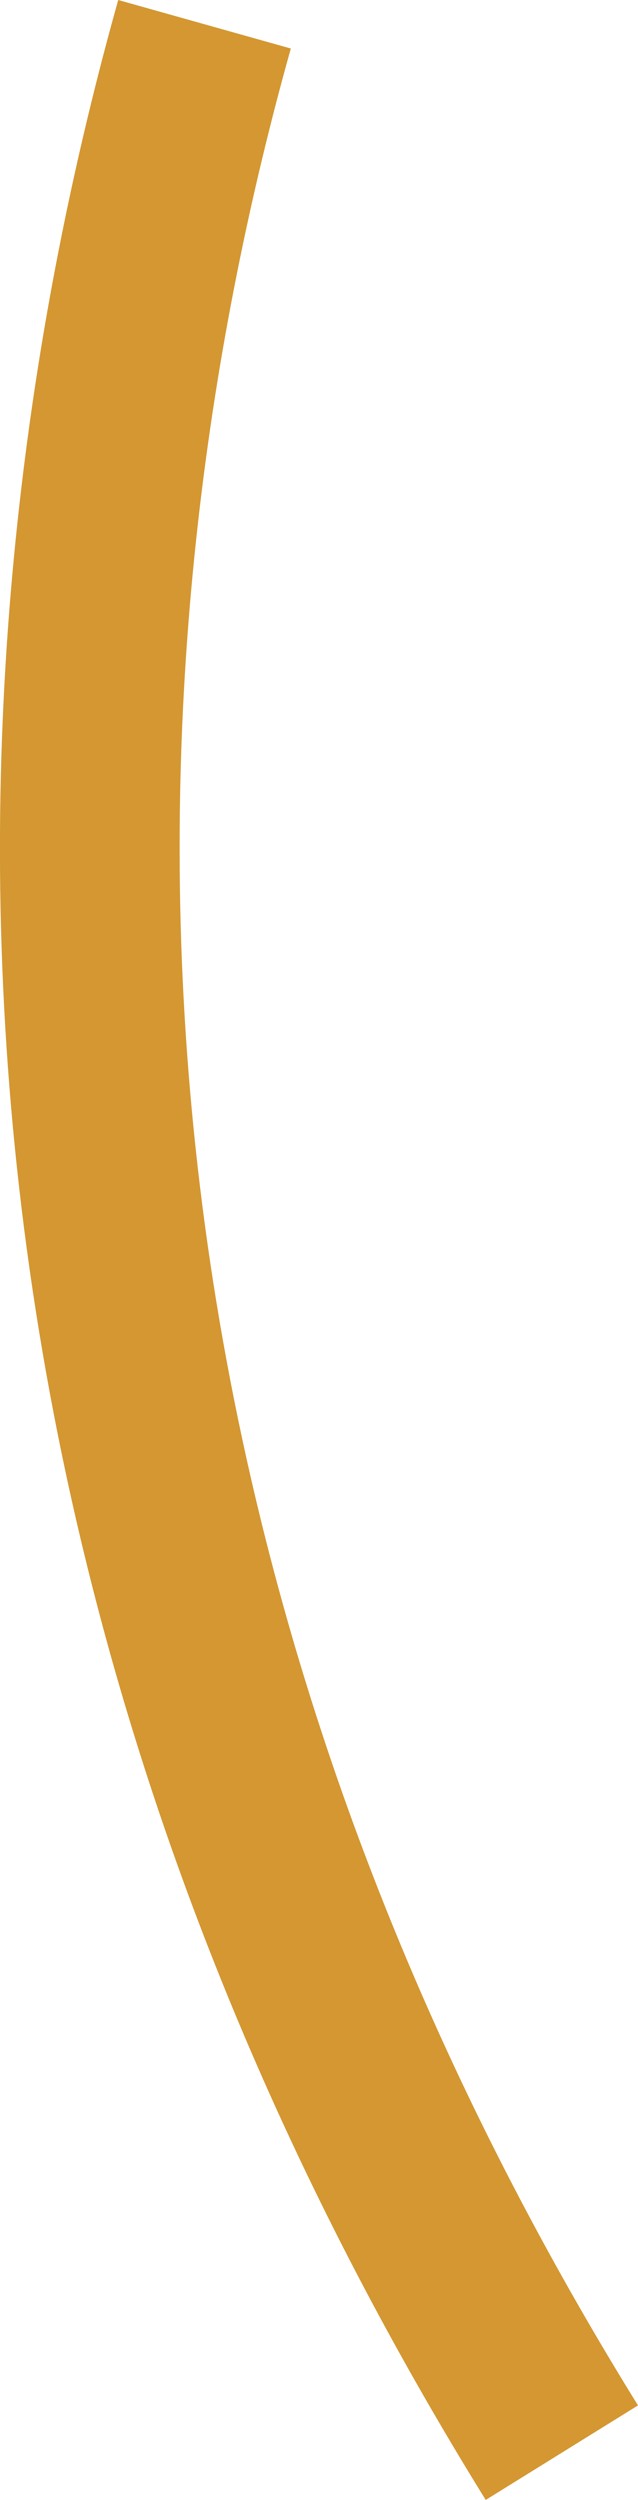
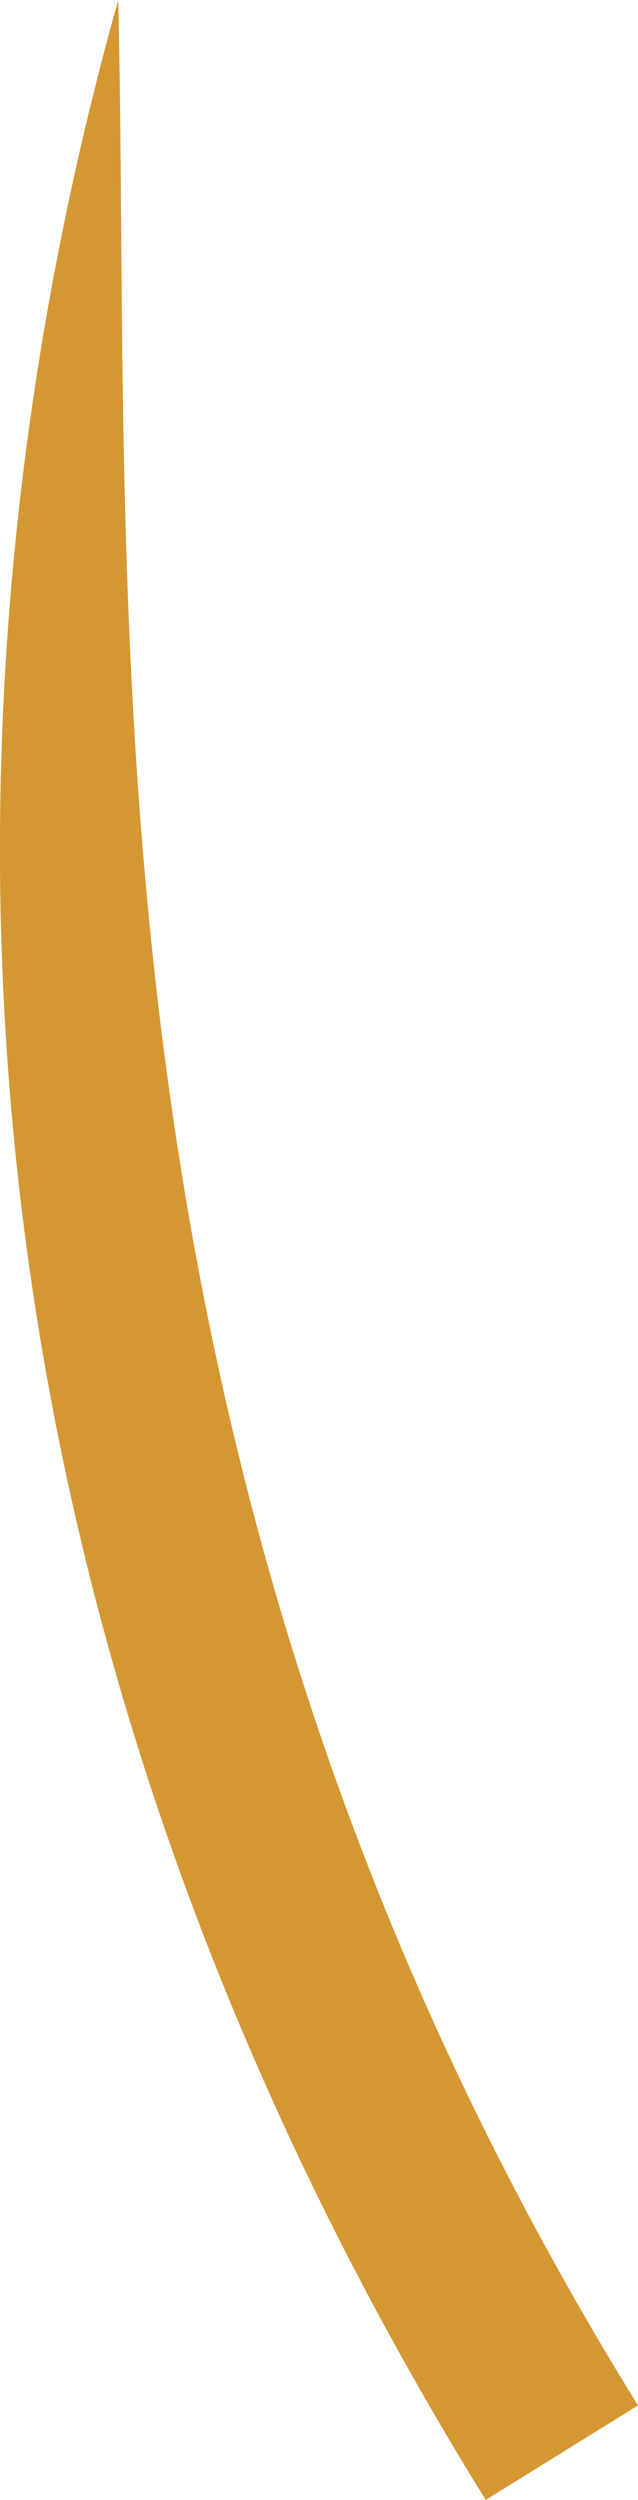
<svg xmlns="http://www.w3.org/2000/svg" viewBox="0 0 86.35 338">
  <defs>
    <style>.cls-1{fill:#d49731;}</style>
  </defs>
  <g id="Layer_2" data-name="Layer 2">
    <g id="Layer_1-2" data-name="Layer 1">
      <g id="Layer_2-2" data-name="Layer 2">
        <g id="Layer_1-2-2" data-name="Layer 1-2">
-           <path class="cls-1" d="M65.74,338C-16.54,205.3-6.72,81,16,0L39.36,6.56C18,82.82,8.71,200,86.35,325.22Z" />
+           <path class="cls-1" d="M65.74,338C-16.54,205.3-6.72,81,16,0C18,82.82,8.71,200,86.35,325.22Z" />
        </g>
      </g>
    </g>
  </g>
</svg>